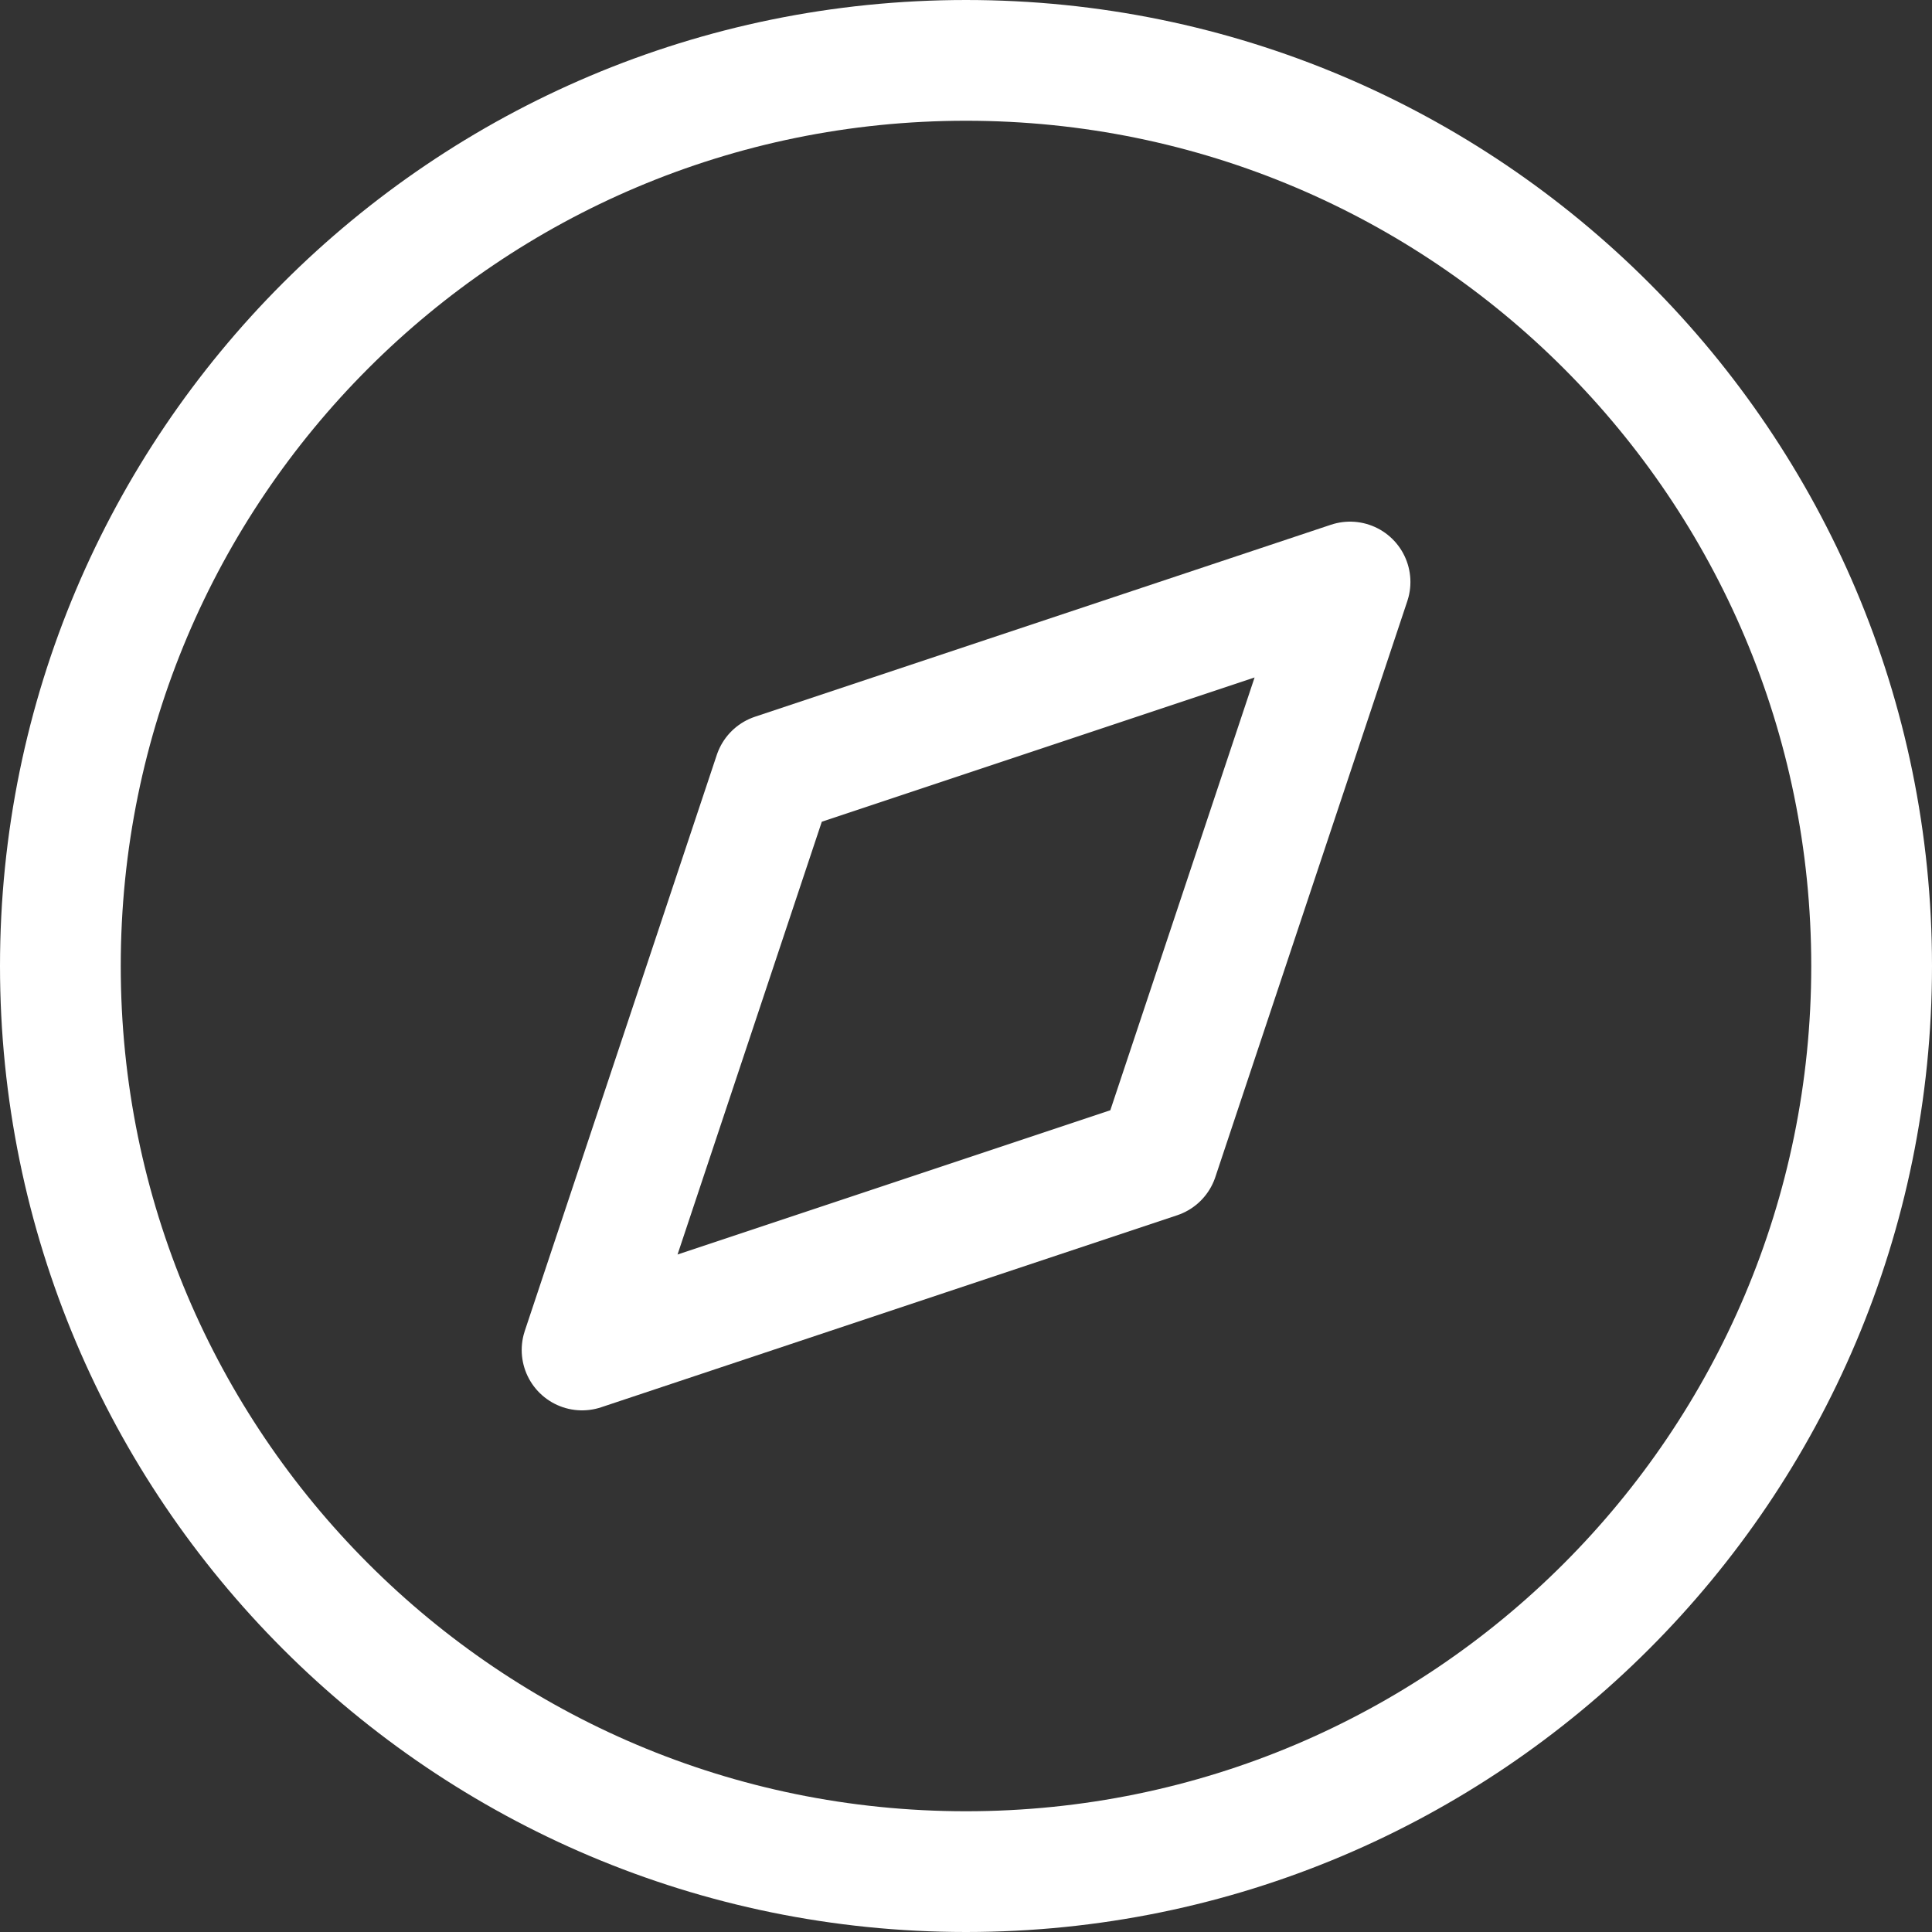
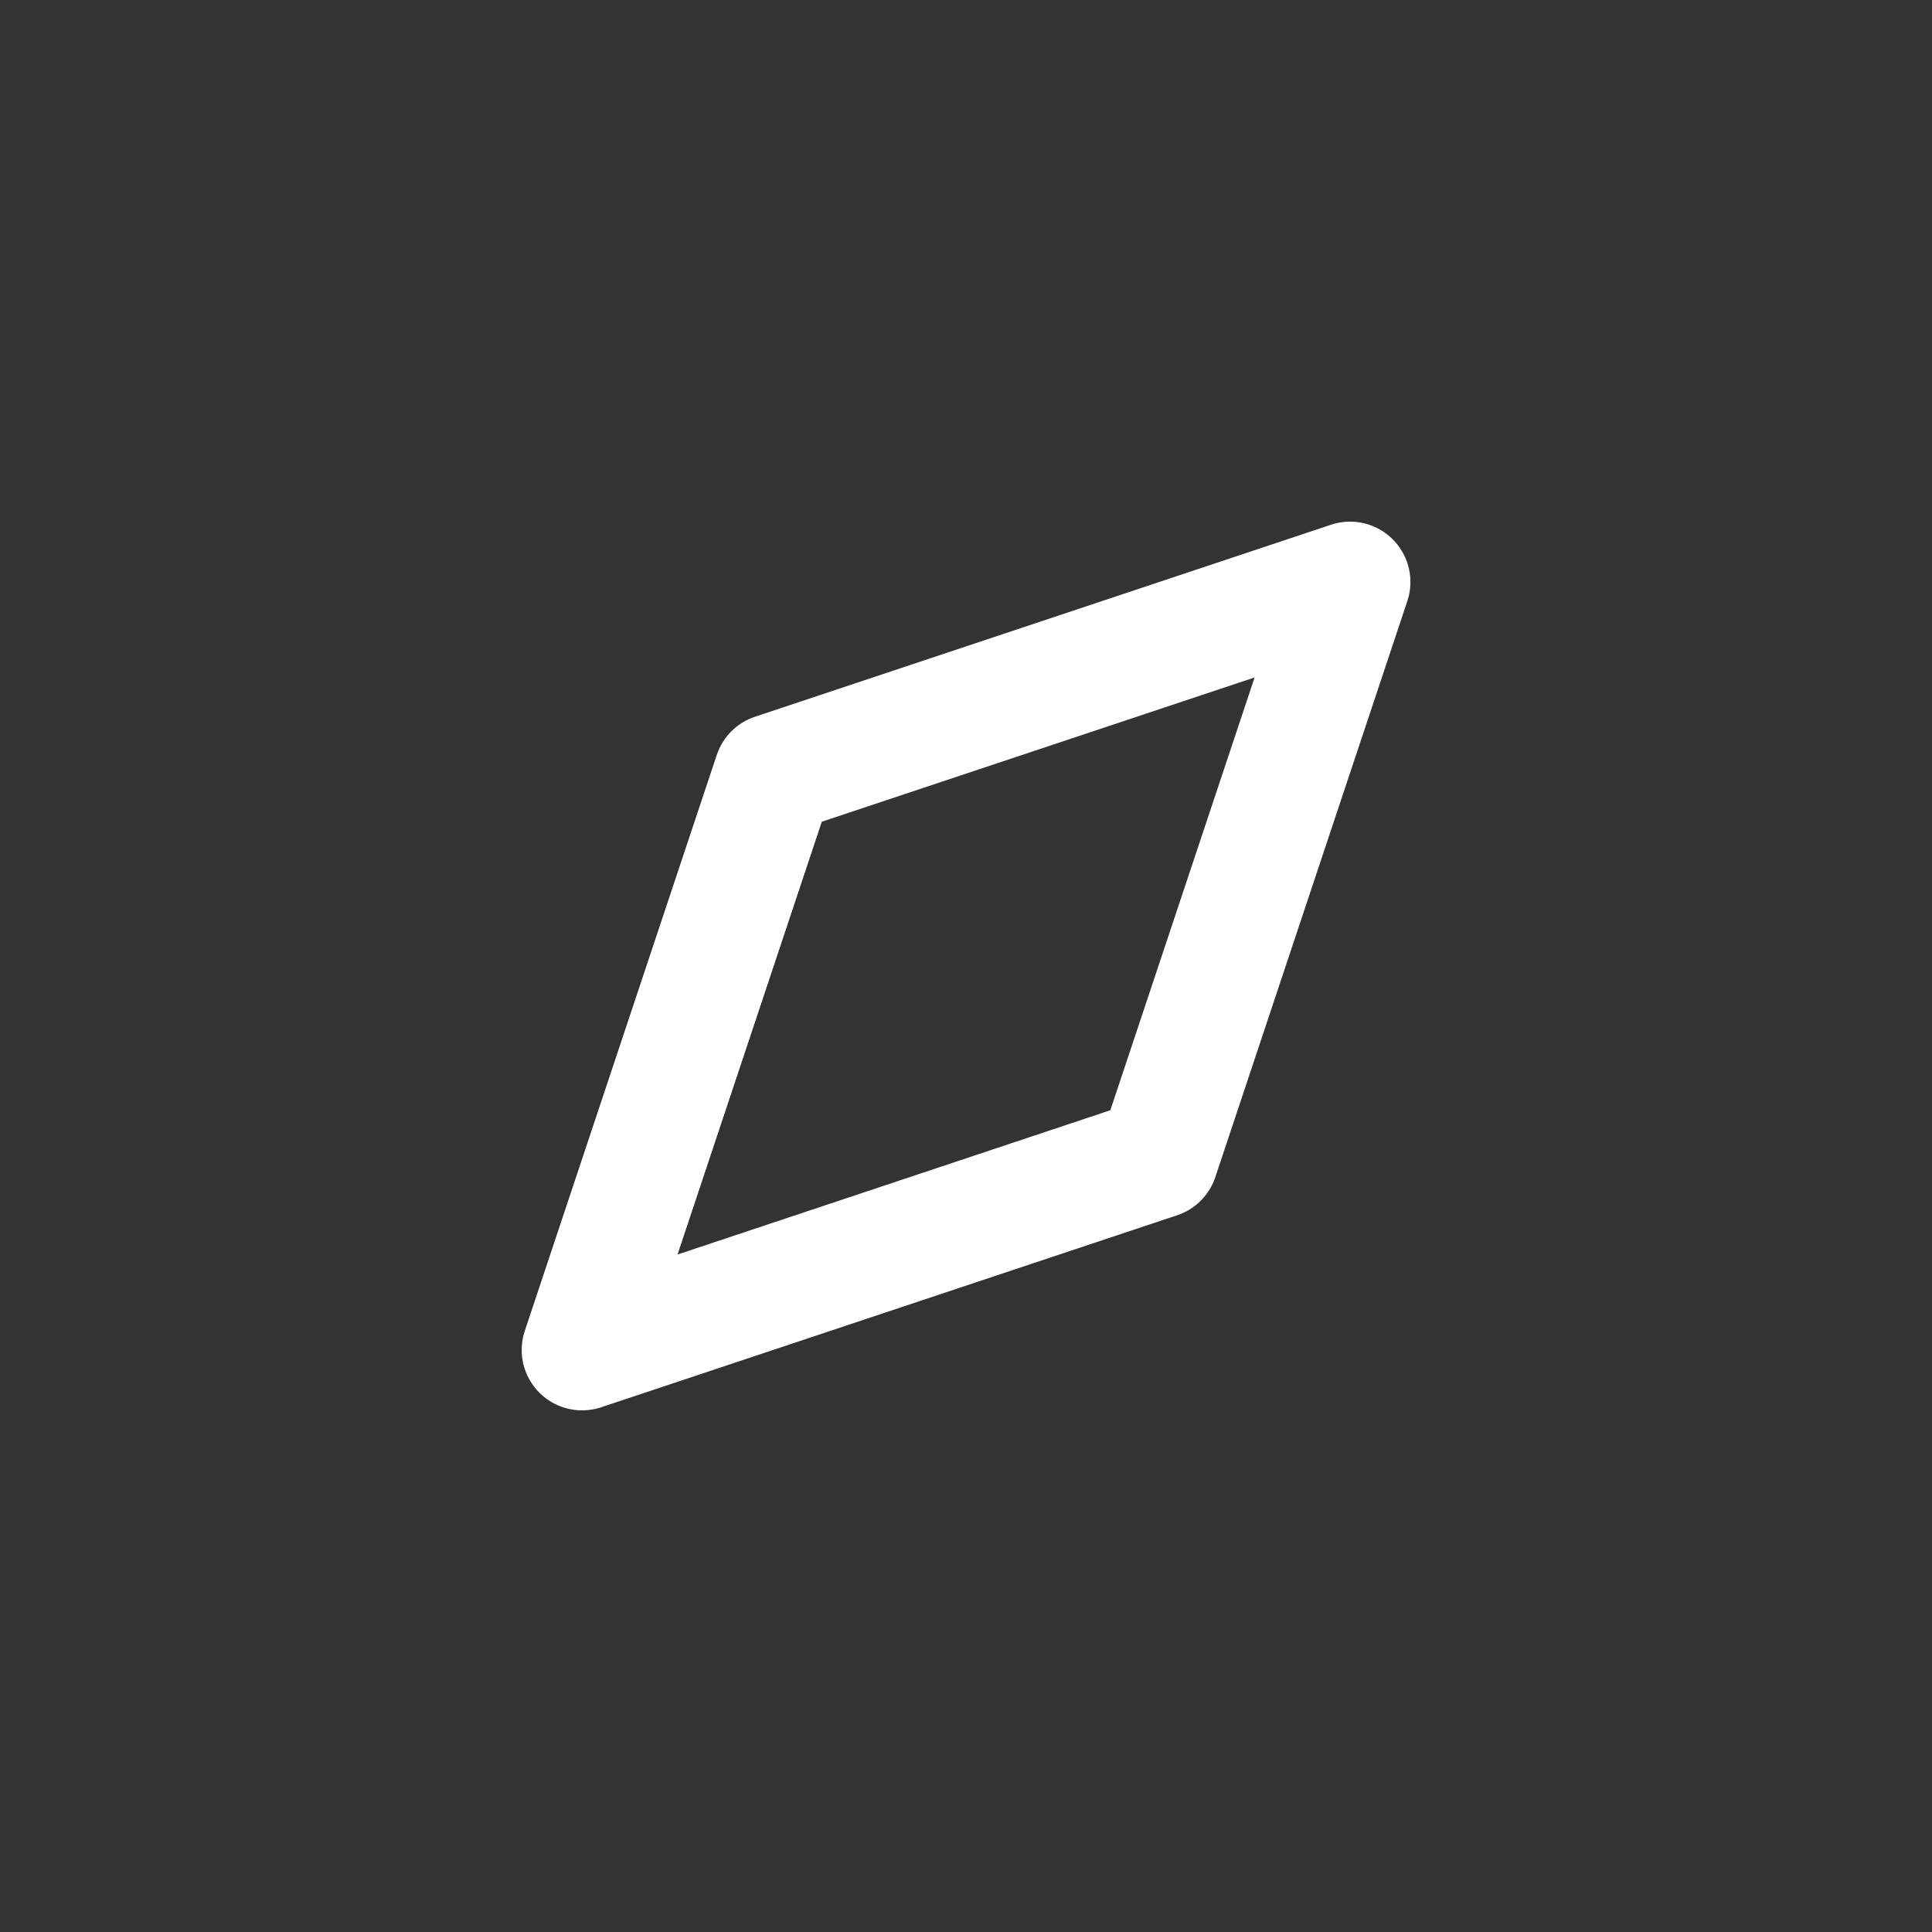
<svg xmlns="http://www.w3.org/2000/svg" width="32" height="32" viewBox="0 0 32 32" fill="none">
  <rect x="0" y="0" width="32" height="32" fill="#333333" stroke="none" />
-   <path d="M31 16C31 24.284 24.284 31 16 31C7.716 31 1 24.284 1 16C1 7.716 7.716 1 16 1C24.284 1 31 7.716 31 16Z" stroke="white" stroke-width="2" stroke-linecap="round" stroke-linejoin="round" />
  <path d="M22.361 9.64L19.181 19.18L9.641 22.36L12.821 12.82L22.361 9.64Z" stroke="white" stroke-width="2" stroke-linecap="round" stroke-linejoin="round" />
</svg>